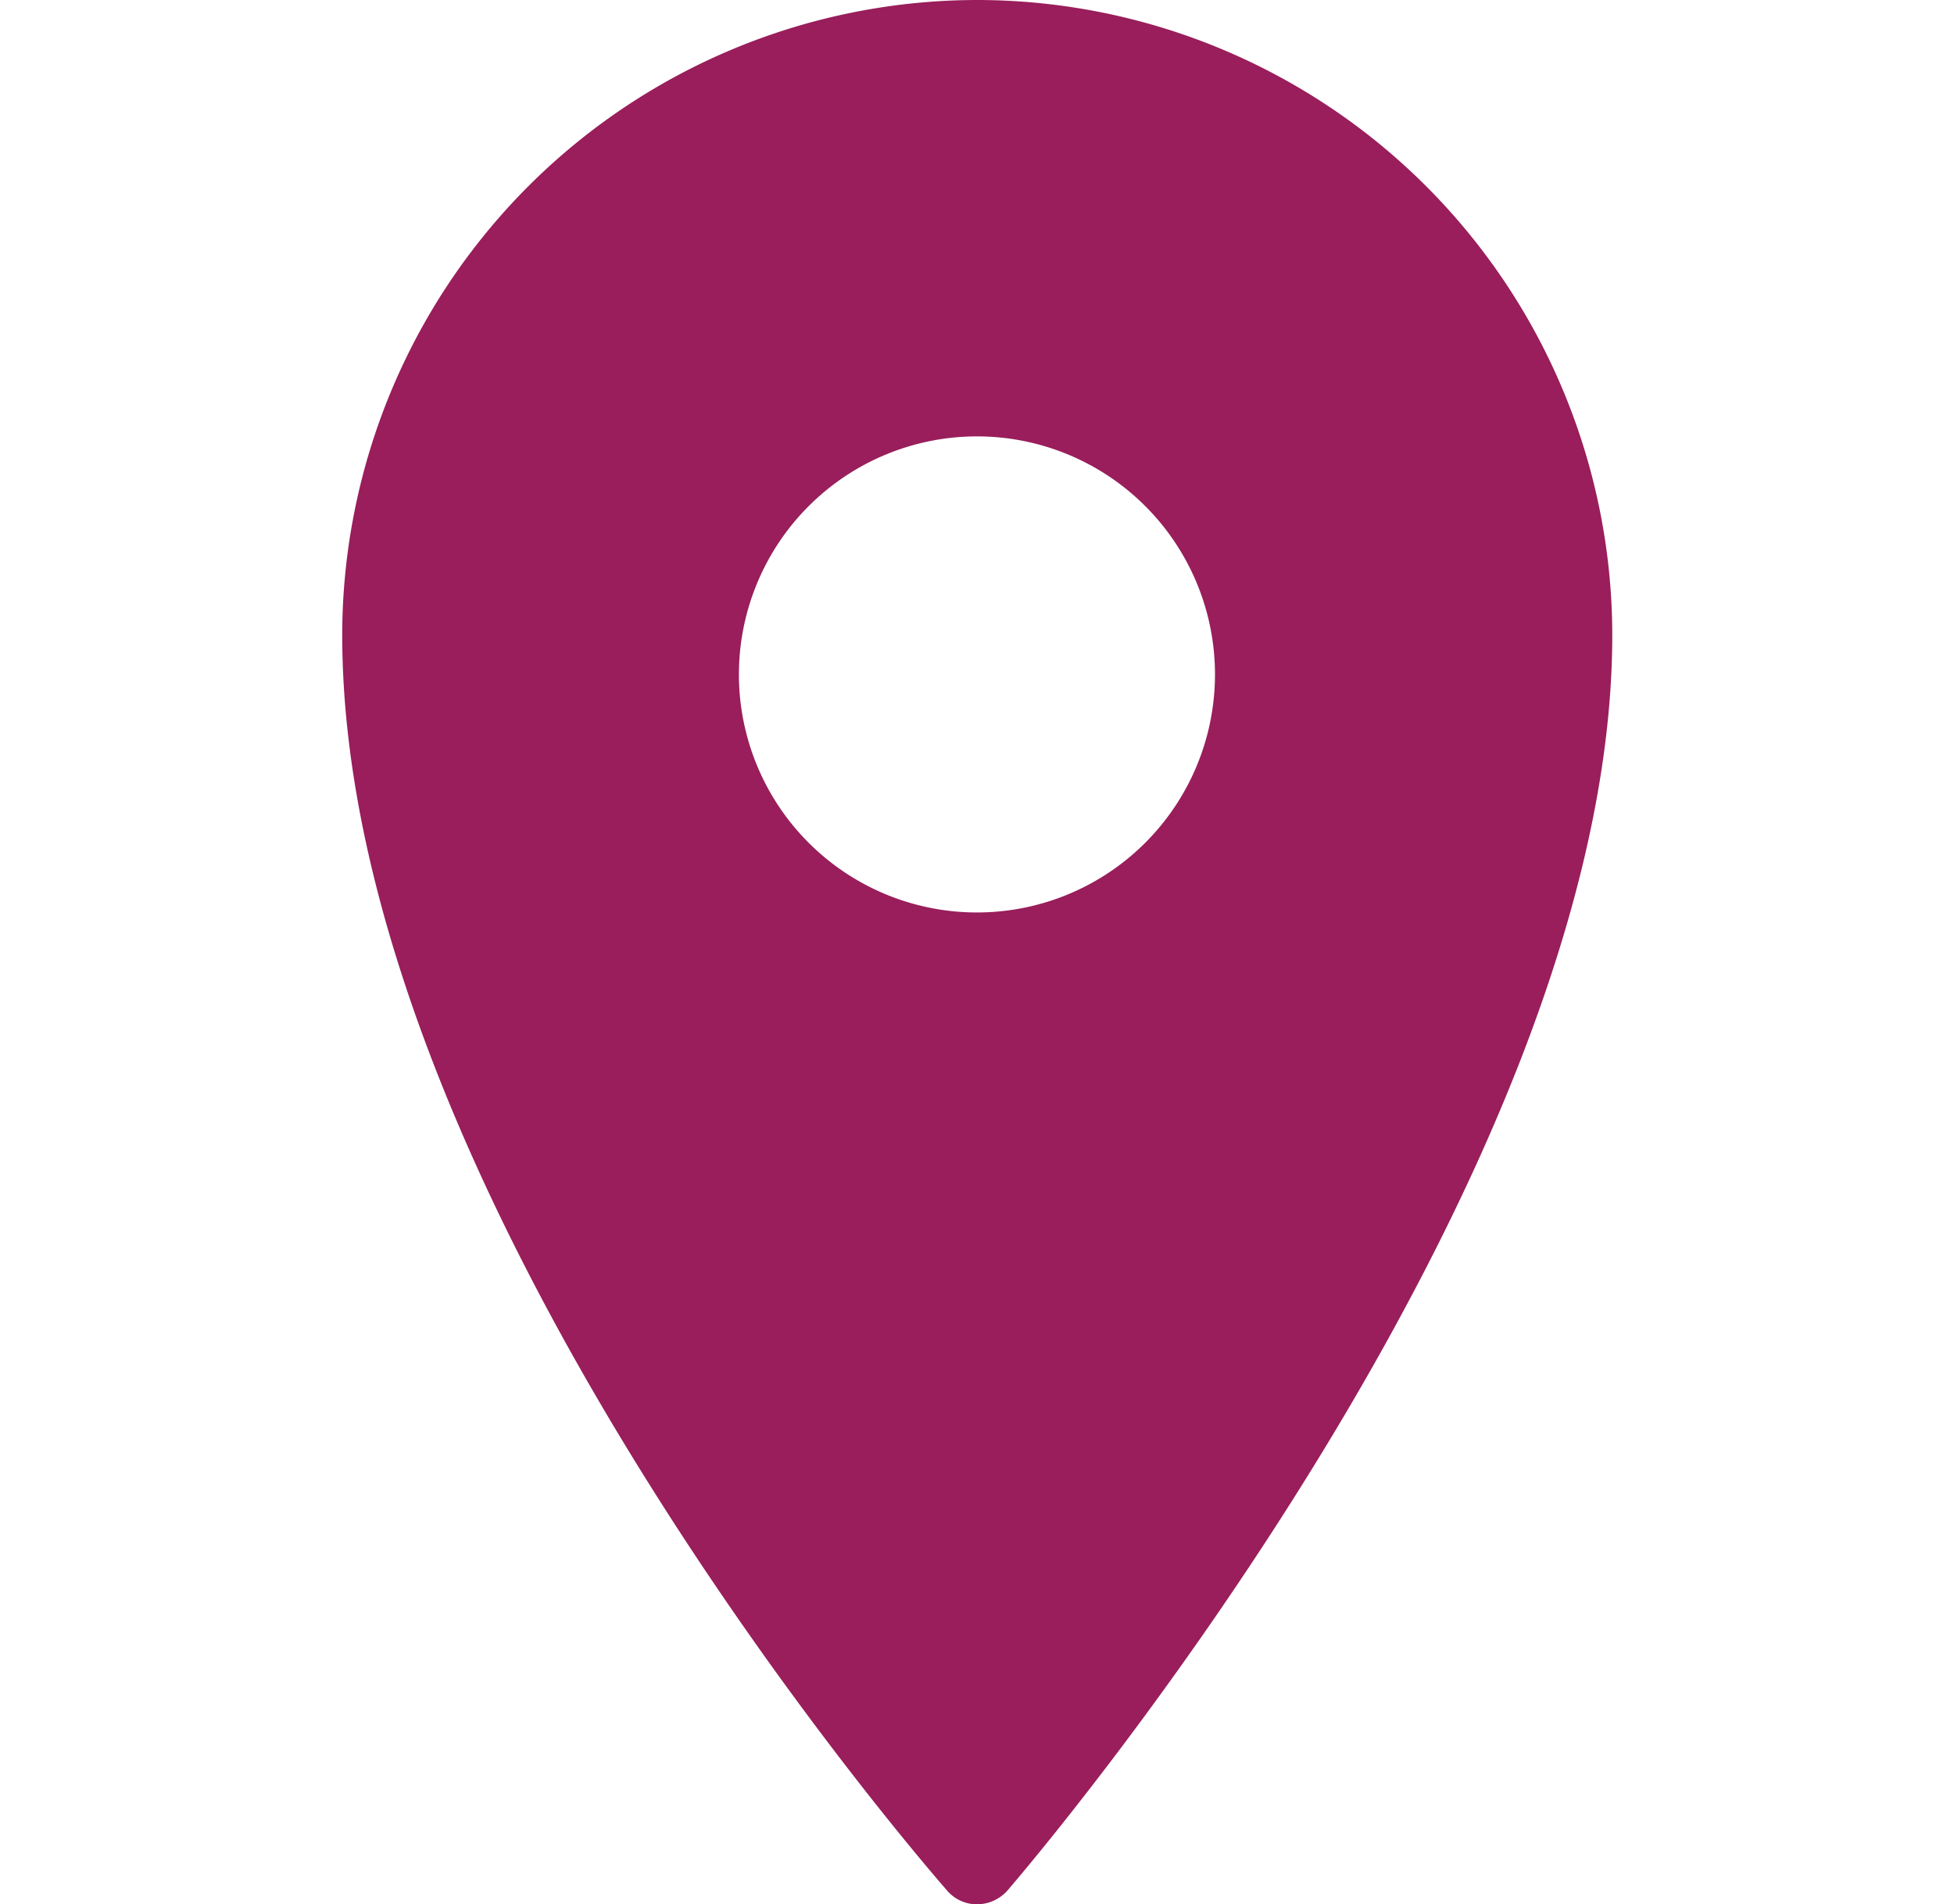
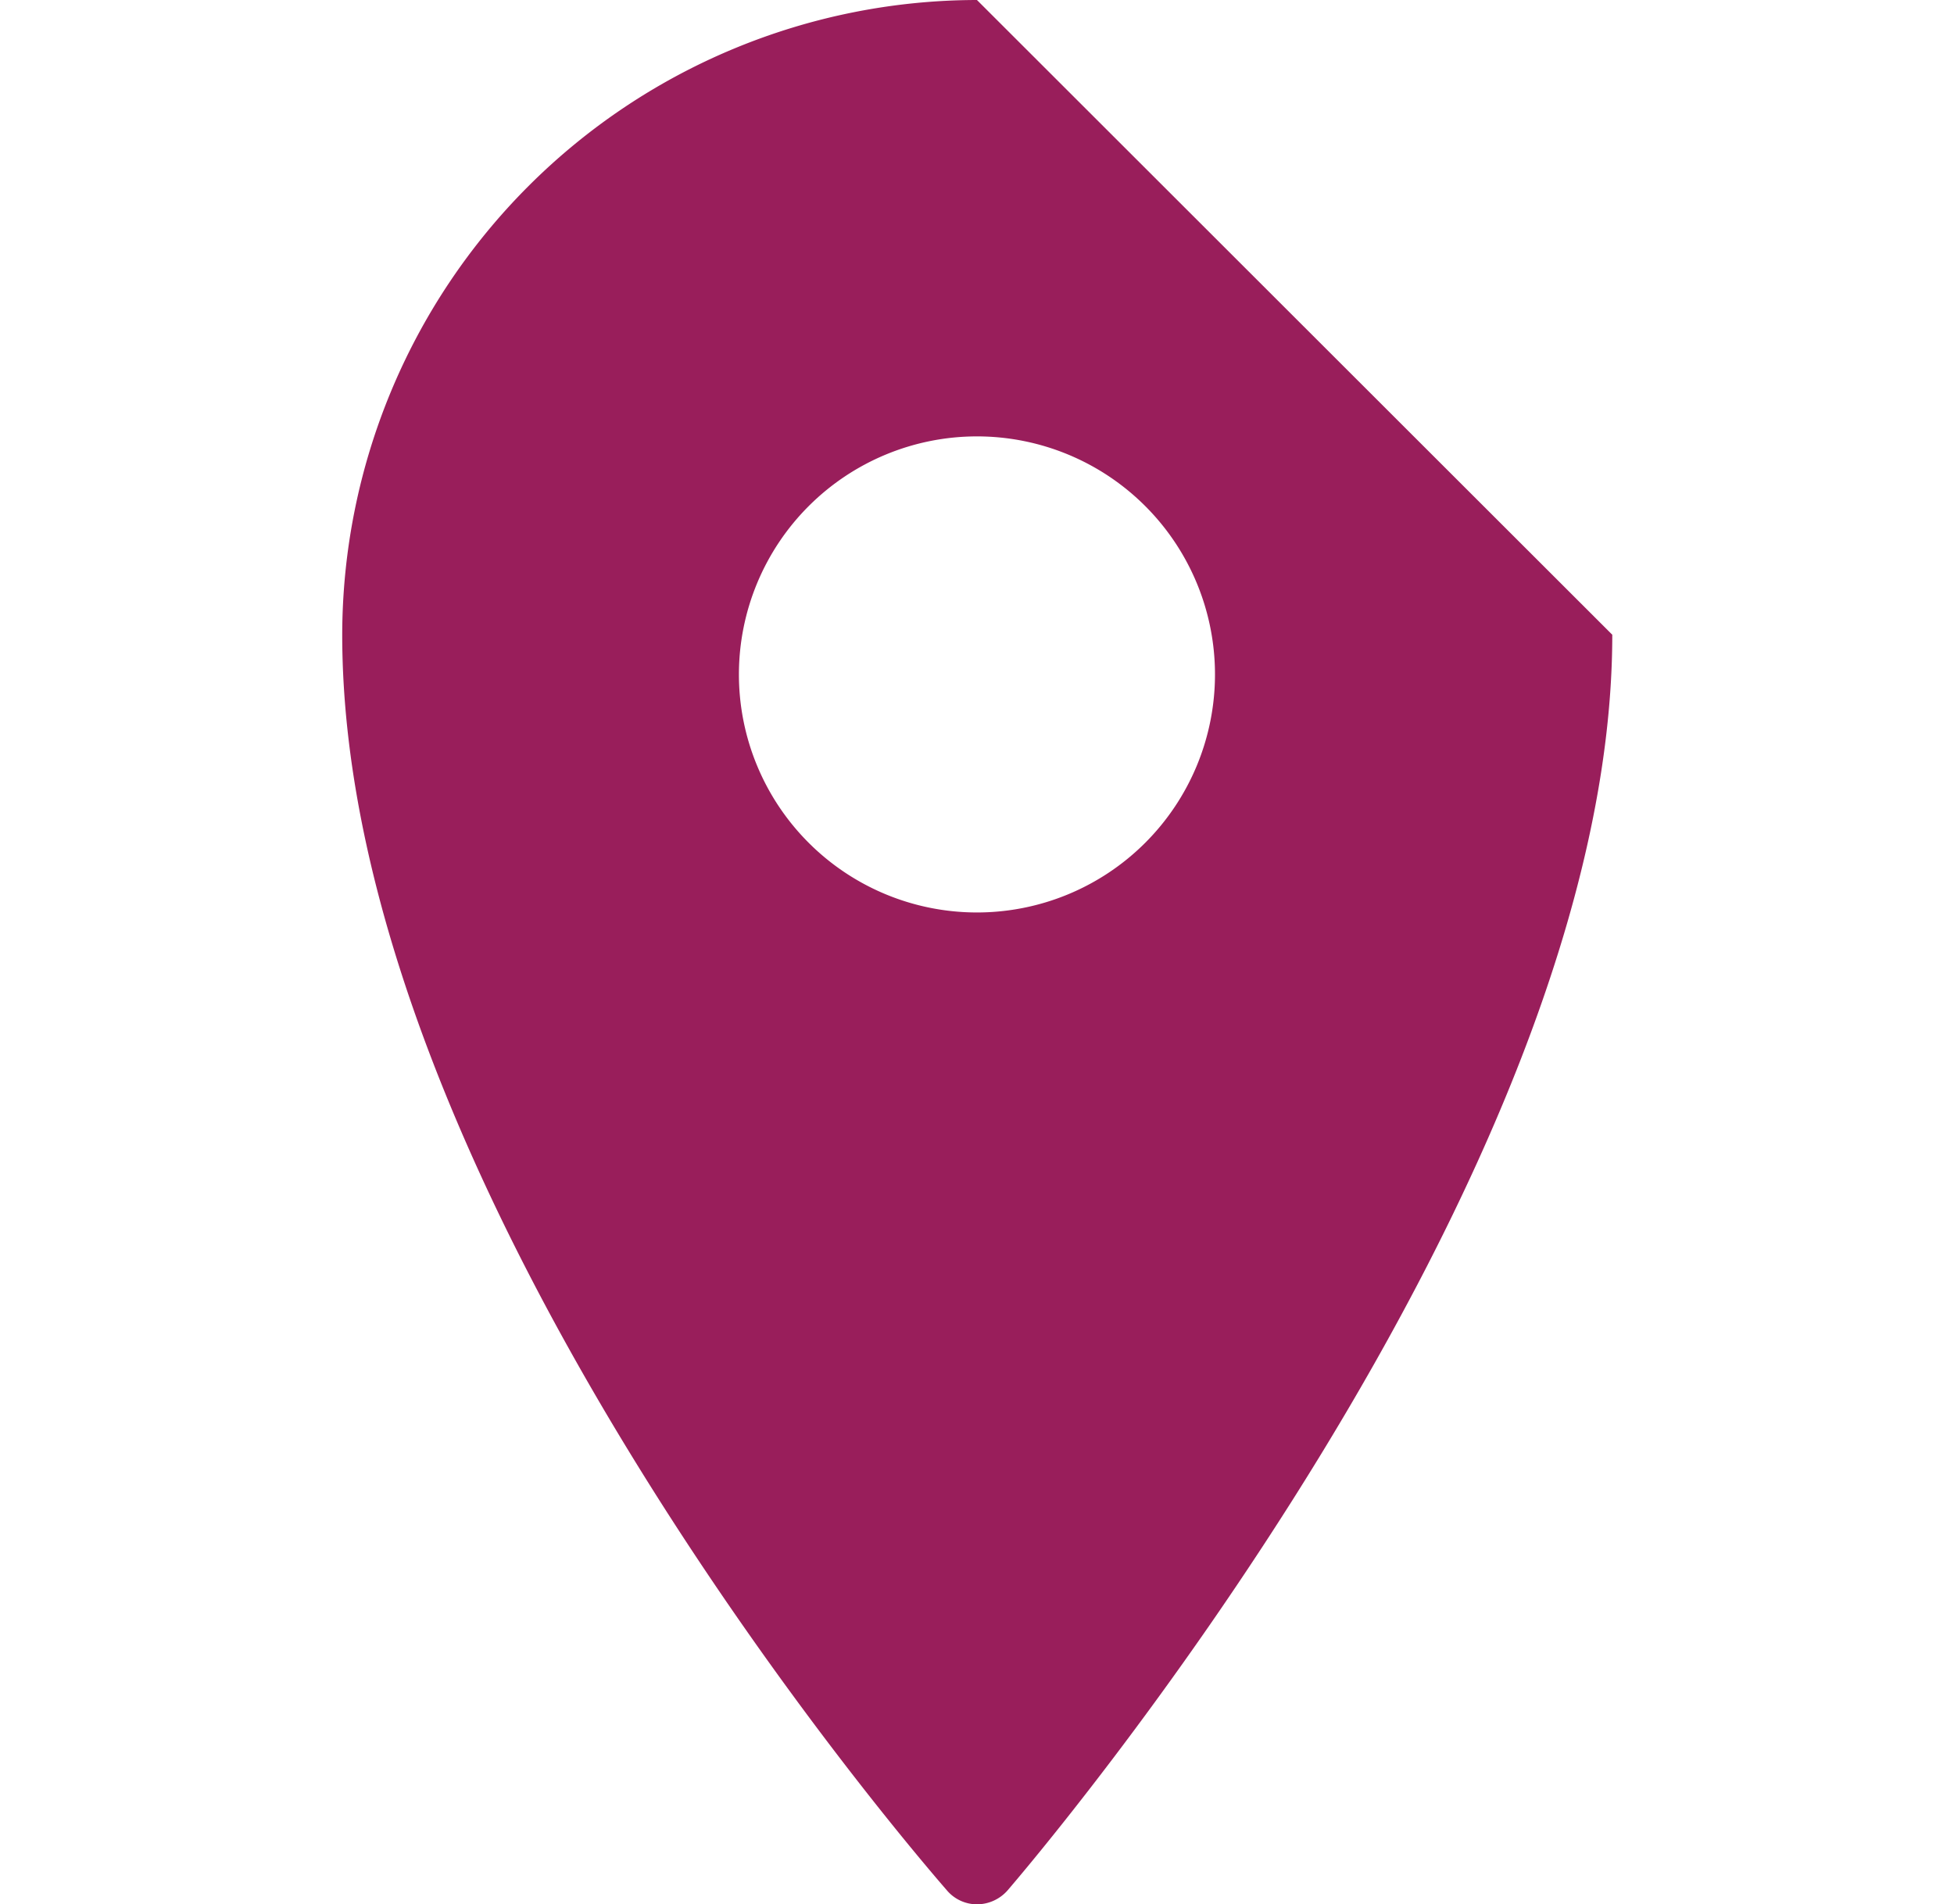
<svg xmlns="http://www.w3.org/2000/svg" width="19.496" height="19" viewBox="0 0 12.667 19">
-   <path id="icons8-location-2" d="M15.333,1A6.342,6.342,0,0,0,9,7.333c0,5.587,5.791,12.249,6.036,12.531a.393.393,0,0,0,.3.136.408.408,0,0,0,.3-.136c.246-.286,6.036-7.063,6.036-12.531A6.342,6.342,0,0,0,15.333,1Zm0,4.354a2.375,2.375,0,1,1-2.375,2.375A2.376,2.376,0,0,1,15.333,5.354Z" transform="translate(-9 -1)" fill="#991e5b" />
+   <path id="icons8-location-2" d="M15.333,1A6.342,6.342,0,0,0,9,7.333c0,5.587,5.791,12.249,6.036,12.531a.393.393,0,0,0,.3.136.408.408,0,0,0,.3-.136c.246-.286,6.036-7.063,6.036-12.531Zm0,4.354a2.375,2.375,0,1,1-2.375,2.375A2.376,2.376,0,0,1,15.333,5.354Z" transform="translate(-9 -1)" fill="#991e5b" />
</svg>